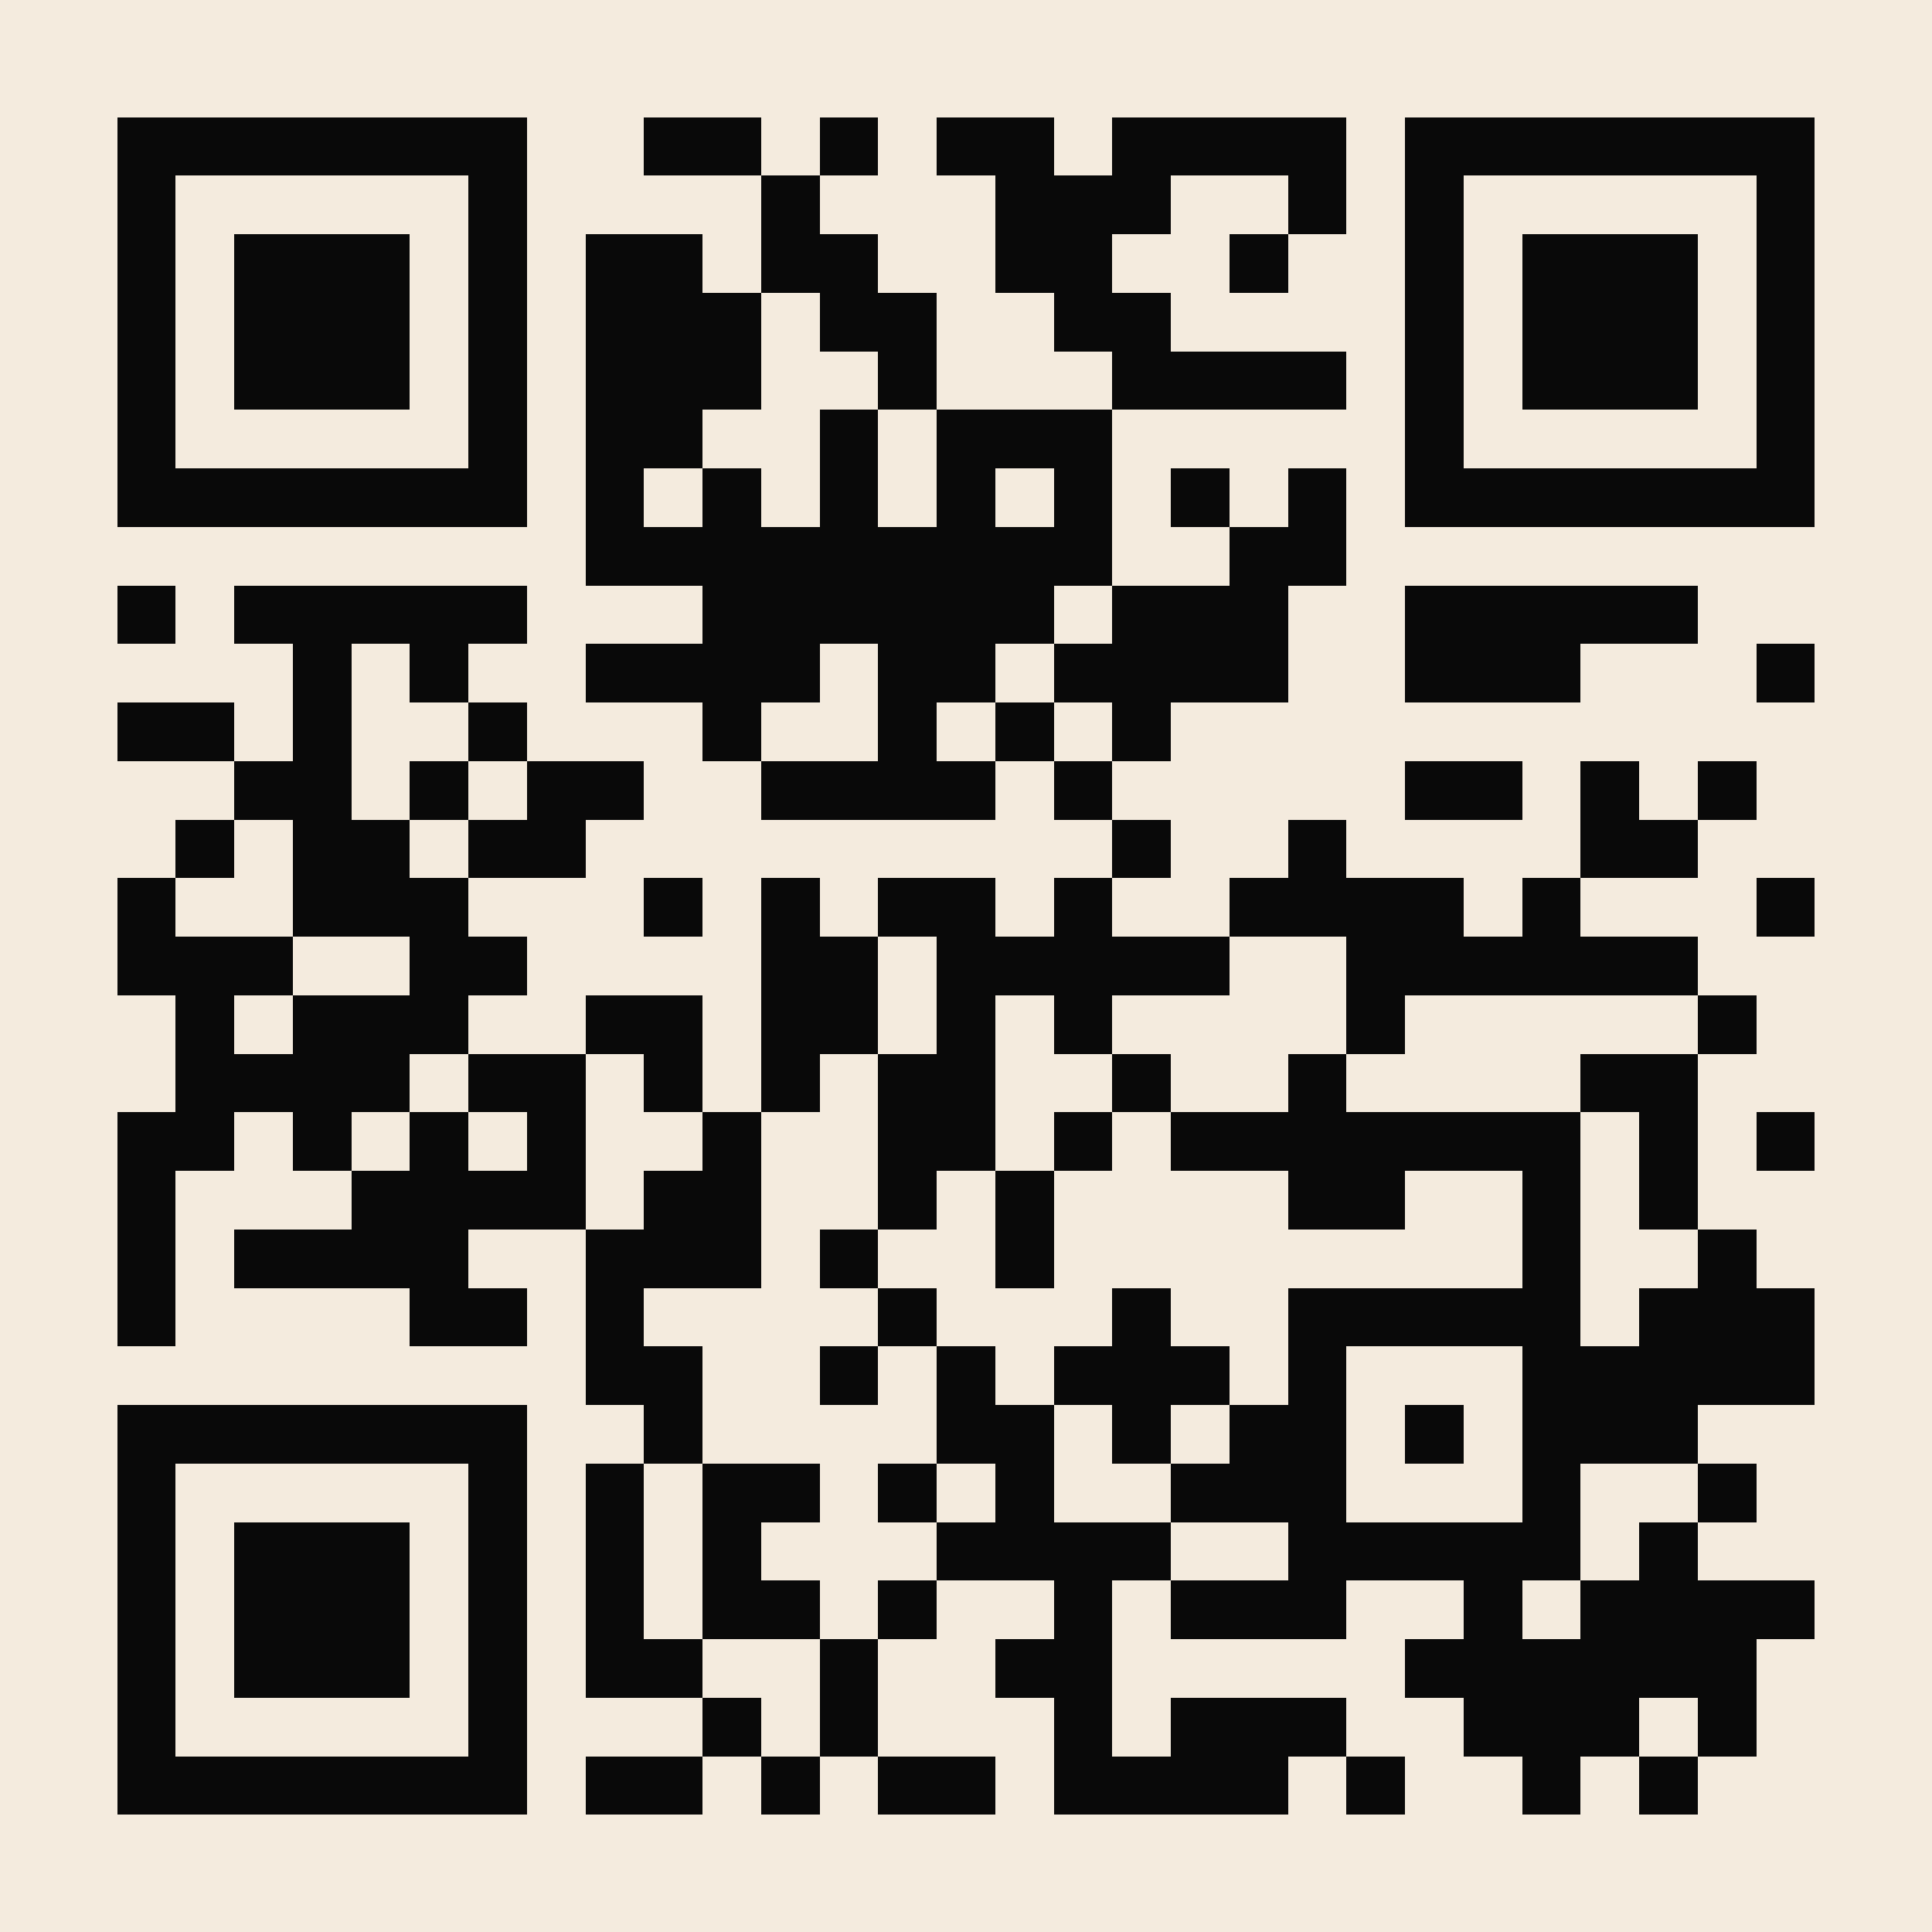
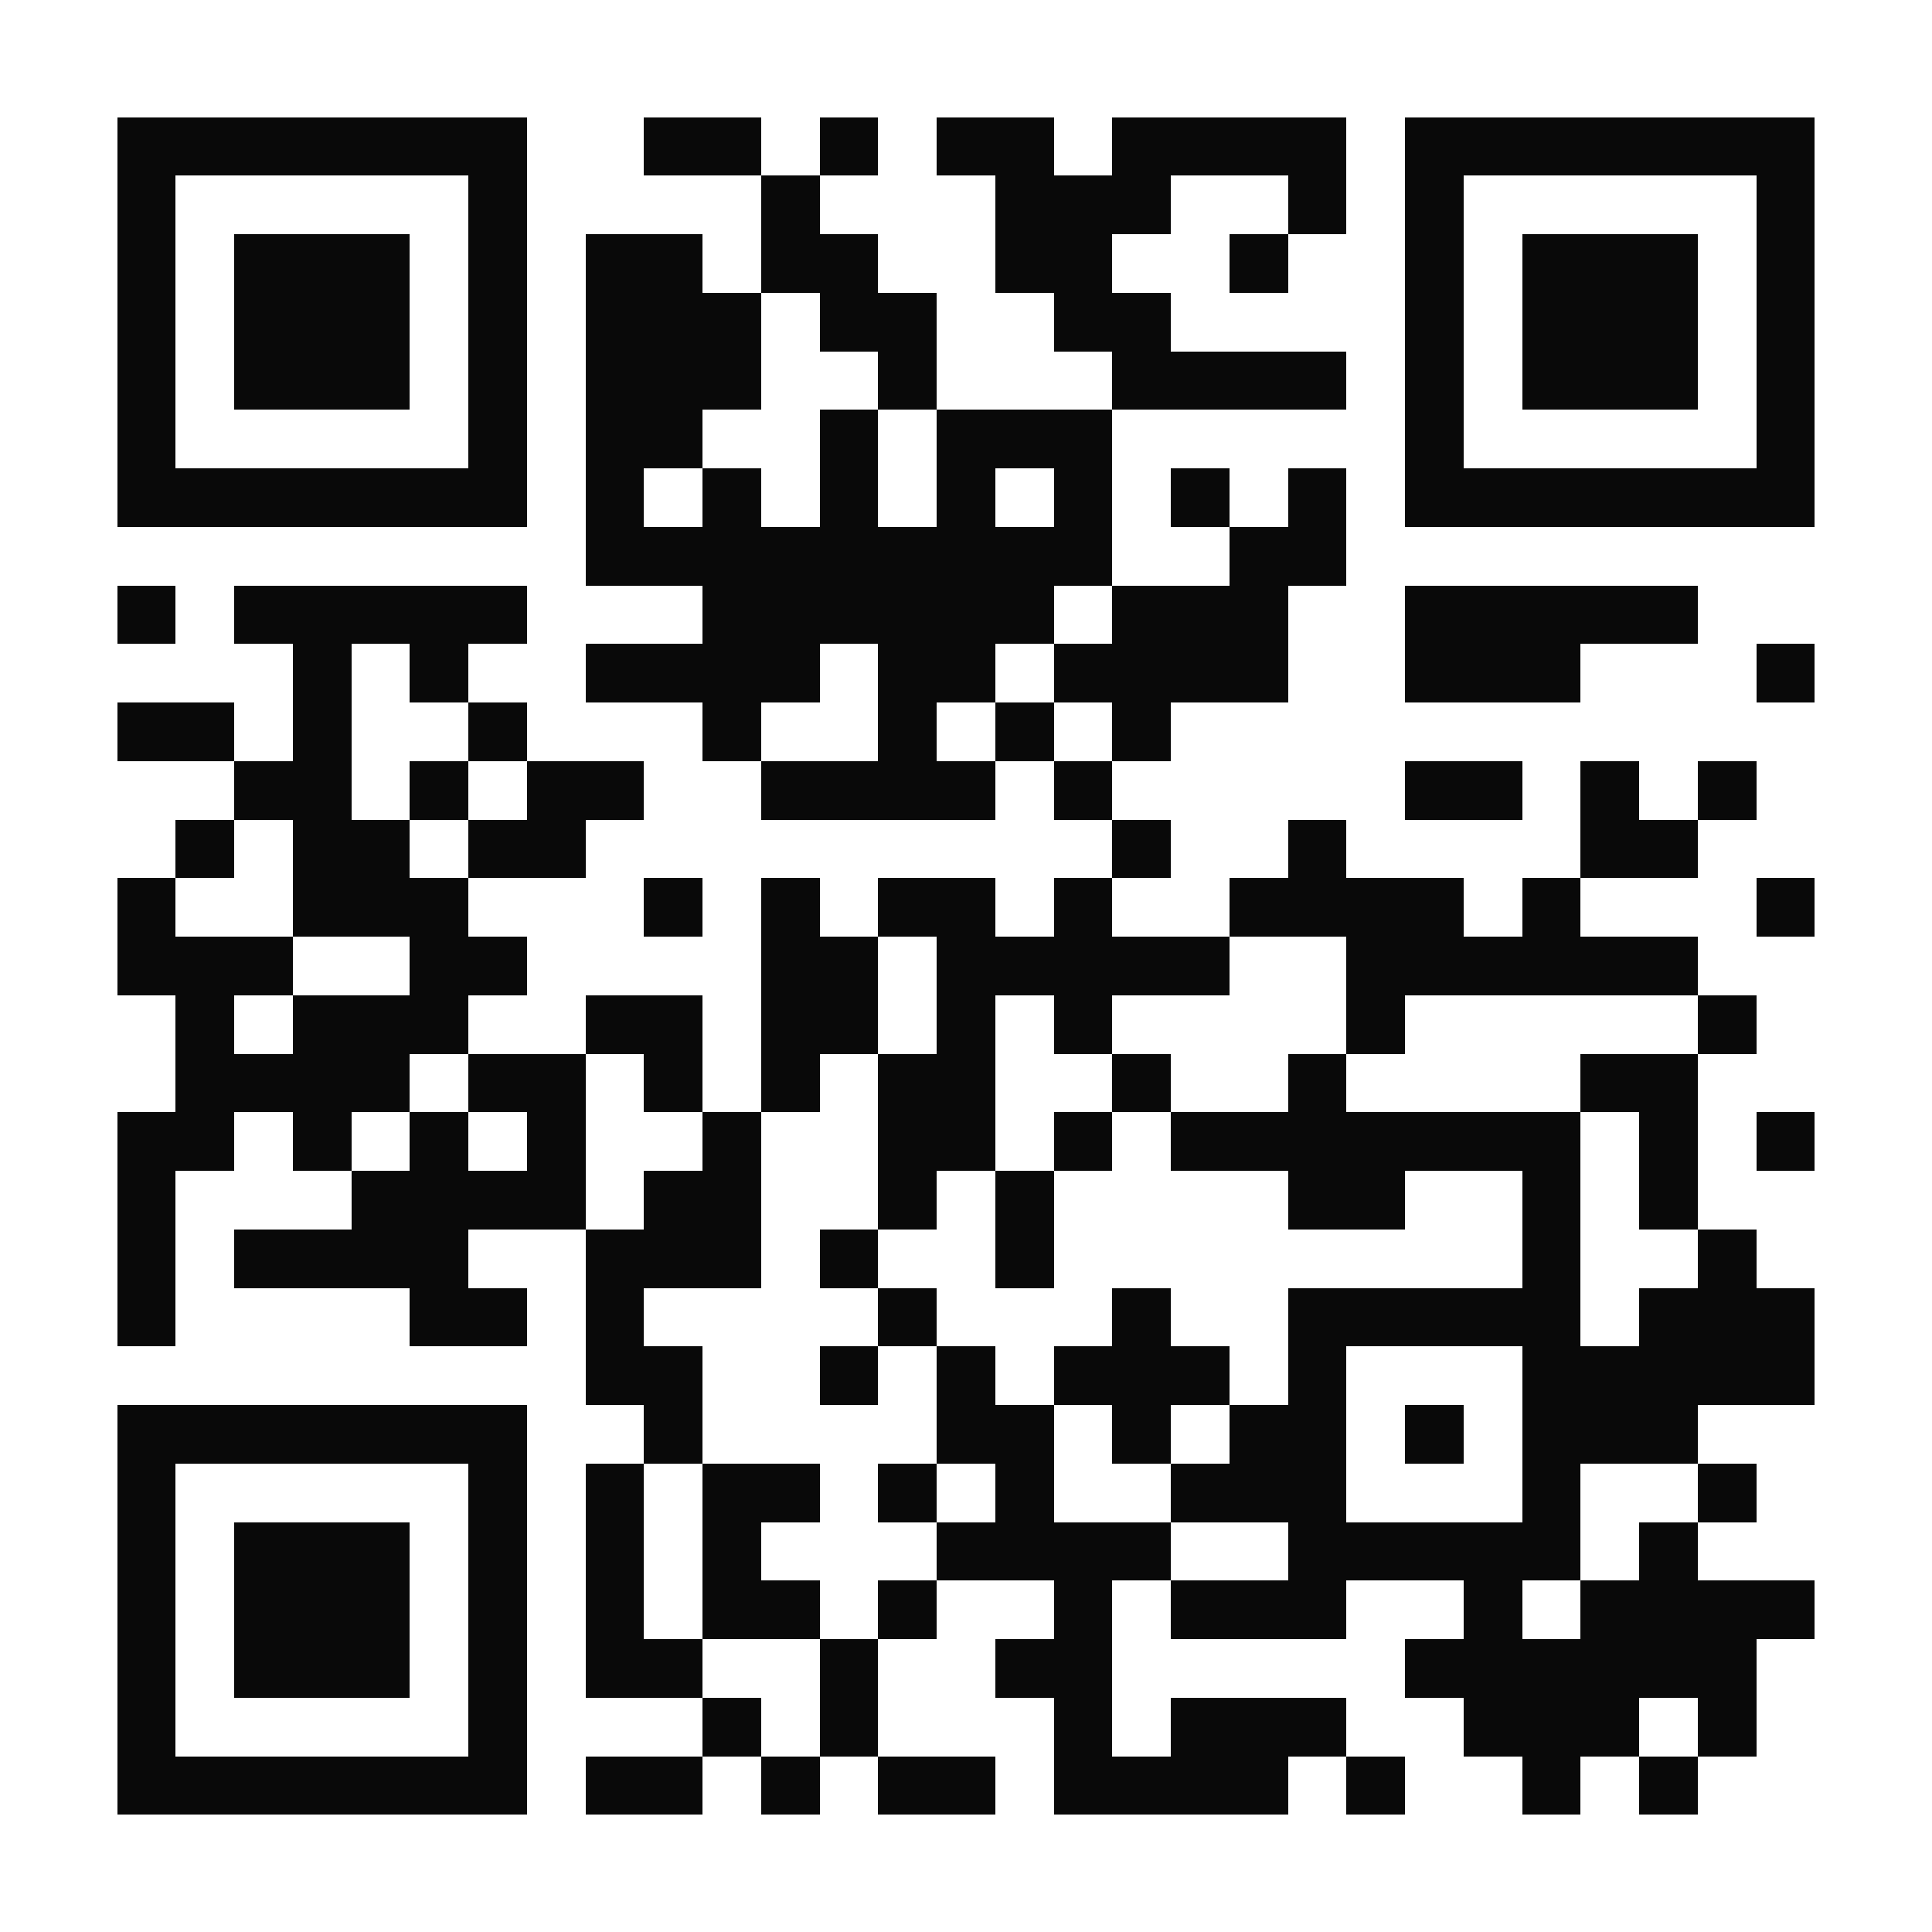
<svg xmlns="http://www.w3.org/2000/svg" fill="#f4ebde" height="33" shape-rendering="crispEdges" style="fill: #f4ebde;" viewBox="0 0 33 33" width="33">
-   <path d="M0 0h33v33H0z" />
  <path d="M2 2.5h7m2 0h2m1 0h1m1 0h2m1 0h4m1 0h7M2 3.5h1m5 0h1m4 0h1m3 0h3m2 0h1m1 0h1m5 0h1M2 4.5h1m1 0h3m1 0h1m1 0h2m1 0h2m2 0h2m2 0h1m2 0h1m1 0h3m1 0h1M2 5.5h1m1 0h3m1 0h1m1 0h3m1 0h2m2 0h2m4 0h1m1 0h3m1 0h1M2 6.5h1m1 0h3m1 0h1m1 0h3m2 0h1m3 0h4m1 0h1m1 0h3m1 0h1M2 7.5h1m5 0h1m1 0h2m2 0h1m1 0h3m5 0h1m5 0h1M2 8.5h7m1 0h1m1 0h1m1 0h1m1 0h1m1 0h1m1 0h1m1 0h1m1 0h7M10 9.5h9m2 0h2M2 10.5h1m1 0h5m3 0h6m1 0h3m2 0h5M5 11.5h1m1 0h1m2 0h4m1 0h2m1 0h4m2 0h3m3 0h1M2 12.5h2m1 0h1m2 0h1m3 0h1m2 0h1m1 0h1m1 0h1M4 13.5h2m1 0h1m1 0h2m2 0h4m1 0h1m5 0h2m1 0h1m1 0h1M3 14.5h1m1 0h2m1 0h2m9 0h1m2 0h1m4 0h2M2 15.5h1m2 0h3m3 0h1m1 0h1m1 0h2m1 0h1m2 0h4m1 0h1m3 0h1M2 16.5h3m2 0h2m4 0h2m1 0h5m2 0h6M3 17.5h1m1 0h3m2 0h2m1 0h2m1 0h1m1 0h1m4 0h1m5 0h1M3 18.5h4m1 0h2m1 0h1m1 0h1m1 0h2m2 0h1m2 0h1m4 0h2M2 19.5h2m1 0h1m1 0h1m1 0h1m2 0h1m2 0h2m1 0h1m1 0h7m1 0h1m1 0h1M2 20.5h1m3 0h4m1 0h2m2 0h1m1 0h1m4 0h2m2 0h1m1 0h1M2 21.5h1m1 0h4m2 0h3m1 0h1m2 0h1m8 0h1m2 0h1M2 22.5h1m4 0h2m1 0h1m4 0h1m3 0h1m2 0h5m1 0h3M10 23.5h2m2 0h1m1 0h1m1 0h3m1 0h1m3 0h5M2 24.5h7m2 0h1m4 0h2m1 0h1m1 0h2m1 0h1m1 0h3M2 25.5h1m5 0h1m1 0h1m1 0h2m1 0h1m1 0h1m2 0h3m3 0h1m2 0h1M2 26.5h1m1 0h3m1 0h1m1 0h1m1 0h1m3 0h4m2 0h5m1 0h1M2 27.5h1m1 0h3m1 0h1m1 0h1m1 0h2m1 0h1m2 0h1m1 0h3m2 0h1m1 0h4M2 28.5h1m1 0h3m1 0h1m1 0h2m2 0h1m2 0h2m5 0h6M2 29.5h1m5 0h1m3 0h1m1 0h1m3 0h1m1 0h3m2 0h3m1 0h1M2 30.5h7m1 0h2m1 0h1m1 0h2m1 0h4m1 0h1m2 0h1m1 0h1" stroke="#090909" />
</svg>